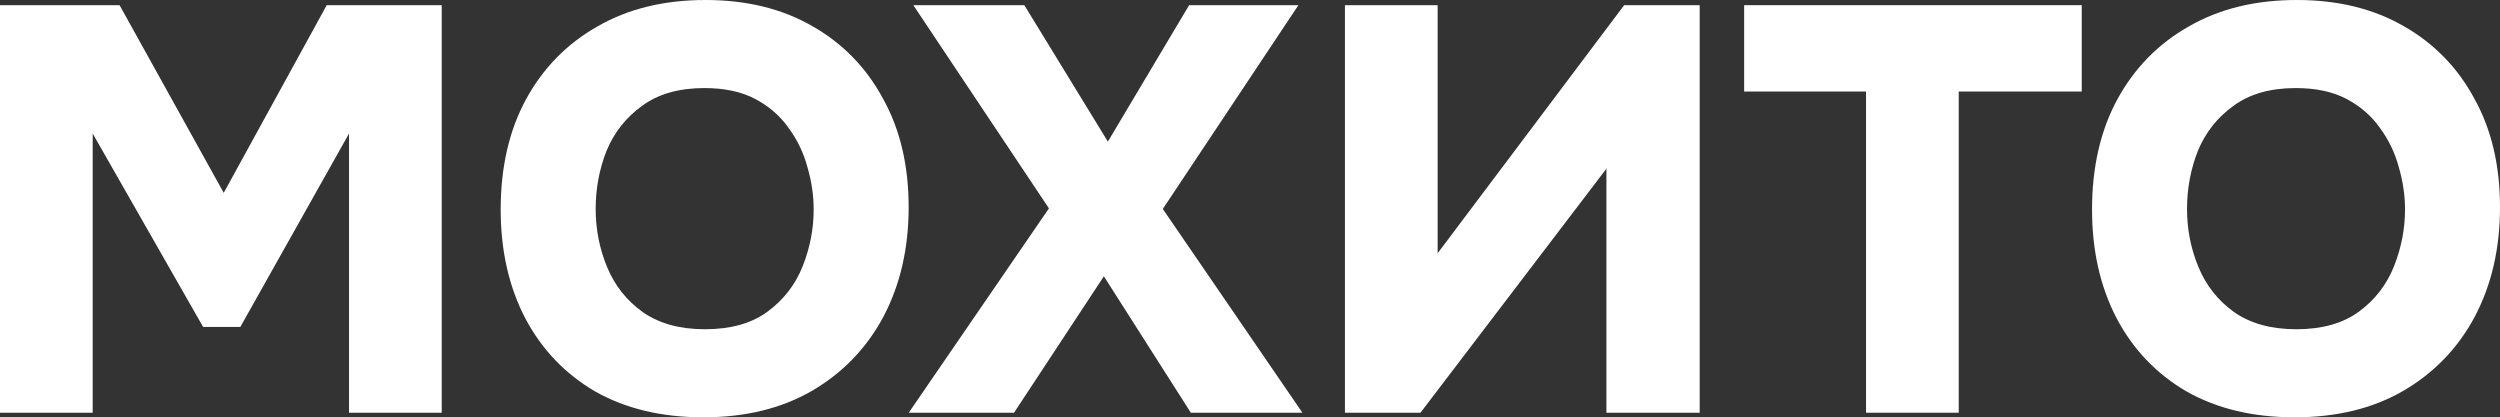
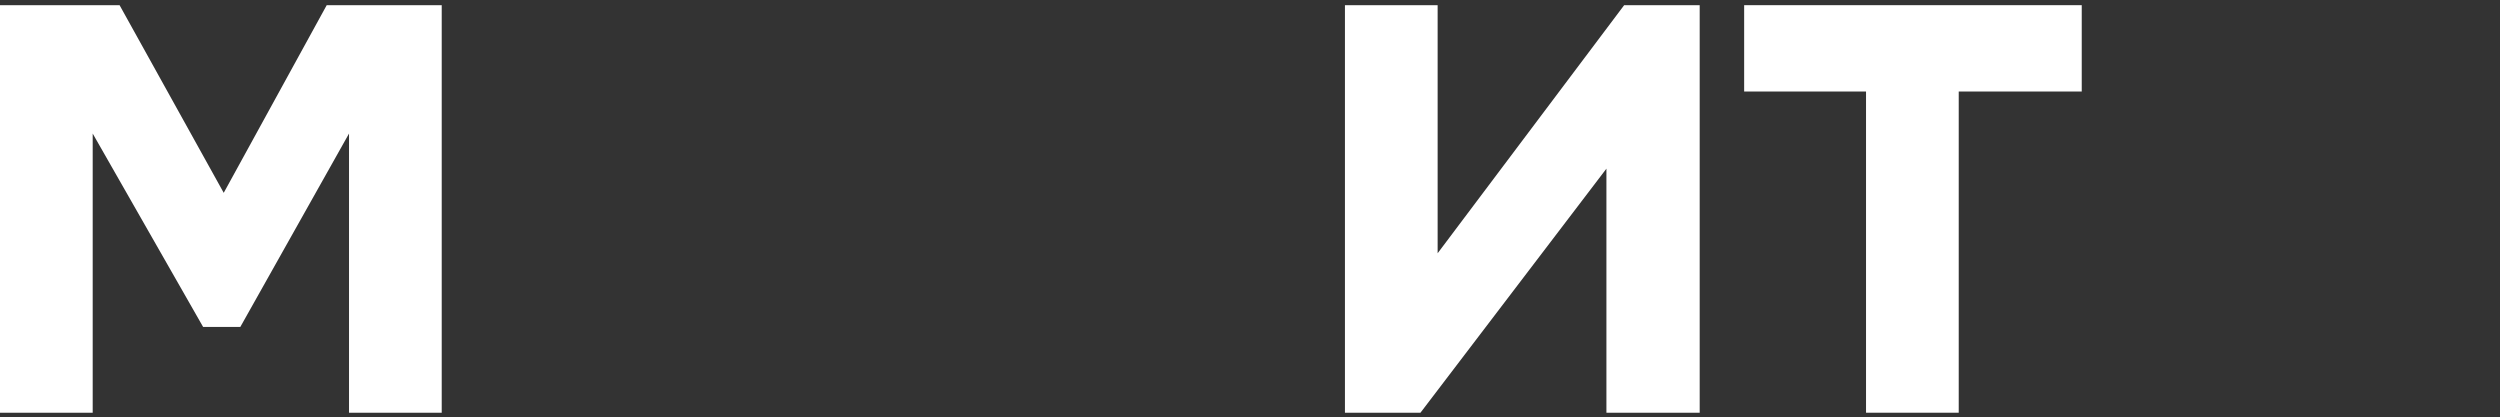
<svg xmlns="http://www.w3.org/2000/svg" width="641" height="107" viewBox="0 0 641 107" fill="none">
  <rect x="0" y="0" width="641" height="107" fill="#333333" stroke="none" />
  <path d="M0 105.819V1.328H30.661L57.362 49.441L83.769 1.328H113.256V105.819H89.49V34.24L61.616 83.829H52.08L23.766 34.24V105.819H0Z" fill="white" />
-   <path d="M180.31 107C169.649 107 160.407 104.786 152.582 100.359C144.856 95.833 138.89 89.585 134.684 81.615C130.479 73.547 128.376 64.249 128.376 53.721C128.376 42.898 130.528 33.502 134.831 25.532C139.232 17.464 145.345 11.216 153.169 6.789C160.993 2.263 170.236 0 180.896 0C191.361 0 200.457 2.214 208.184 6.641C216.008 11.069 222.072 17.268 226.375 25.237C230.776 33.108 232.977 42.406 232.977 53.131C232.977 63.659 230.825 73.006 226.522 81.172C222.218 89.24 216.106 95.587 208.184 100.211C200.359 104.737 191.068 107 180.31 107ZM180.75 84.419C187.4 84.419 192.78 82.894 196.887 79.844C200.995 76.794 203.978 72.908 205.836 68.185C207.695 63.462 208.624 58.641 208.624 53.721C208.624 50.081 208.086 46.441 207.01 42.8C206.032 39.16 204.418 35.814 202.169 32.764C200.017 29.714 197.181 27.254 193.66 25.385C190.139 23.515 185.787 22.581 180.603 22.581C174.05 22.581 168.72 24.106 164.612 27.156C160.504 30.108 157.473 33.945 155.516 38.668C153.658 43.39 152.729 48.359 152.729 53.574C152.729 58.788 153.707 63.757 155.663 68.48C157.619 73.203 160.651 77.04 164.759 79.992C168.964 82.943 174.295 84.419 180.75 84.419Z" fill="white" />
-   <path d="M233.004 105.819L268.947 53.426L234.178 1.328H262.639L284.058 36.306L304.89 1.328H332.91L298.141 53.574L333.937 105.819H305.33L283.031 70.841L259.998 105.819H233.004Z" fill="white" />
  <path d="M344.843 105.819V1.328H368.609V64.938L416.435 1.328H435.8V105.819H411.887V43.243L364.208 105.819H344.843Z" fill="white" />
  <path d="M478.45 105.819V23.466H447.202V1.328H533.757V23.466H502.216V105.819H478.45Z" fill="white" />
-   <path d="M588.333 107C577.672 107 568.43 104.786 560.606 100.359C552.879 95.833 546.913 89.585 542.708 81.615C538.502 73.547 536.399 64.249 536.399 53.721C536.399 42.898 538.551 33.502 542.854 25.532C547.255 17.464 553.368 11.216 561.193 6.789C569.017 2.263 578.259 0 588.92 0C599.385 0 608.48 2.214 616.207 6.641C624.031 11.069 630.095 17.268 634.398 25.237C638.799 33.108 641 42.406 641 53.131C641 63.659 638.848 73.006 634.545 81.172C630.242 89.24 624.129 95.587 616.207 100.211C608.383 104.737 599.091 107 588.333 107ZM588.773 84.419C595.424 84.419 600.803 82.894 604.911 79.844C609.018 76.794 612.001 72.908 613.86 68.185C615.718 63.462 616.647 58.641 616.647 53.721C616.647 50.081 616.109 46.441 615.033 42.8C614.055 39.16 612.441 35.814 610.192 32.764C608.04 29.714 605.204 27.254 601.683 25.385C598.162 23.515 593.81 22.581 588.626 22.581C582.073 22.581 576.743 24.106 572.635 27.156C568.528 30.108 565.496 33.945 563.54 38.668C561.682 43.39 560.752 48.359 560.752 53.574C560.752 58.788 561.73 63.757 563.686 68.48C565.643 73.203 568.674 77.04 572.782 79.992C576.988 82.943 582.318 84.419 588.773 84.419Z" fill="white" />
</svg>